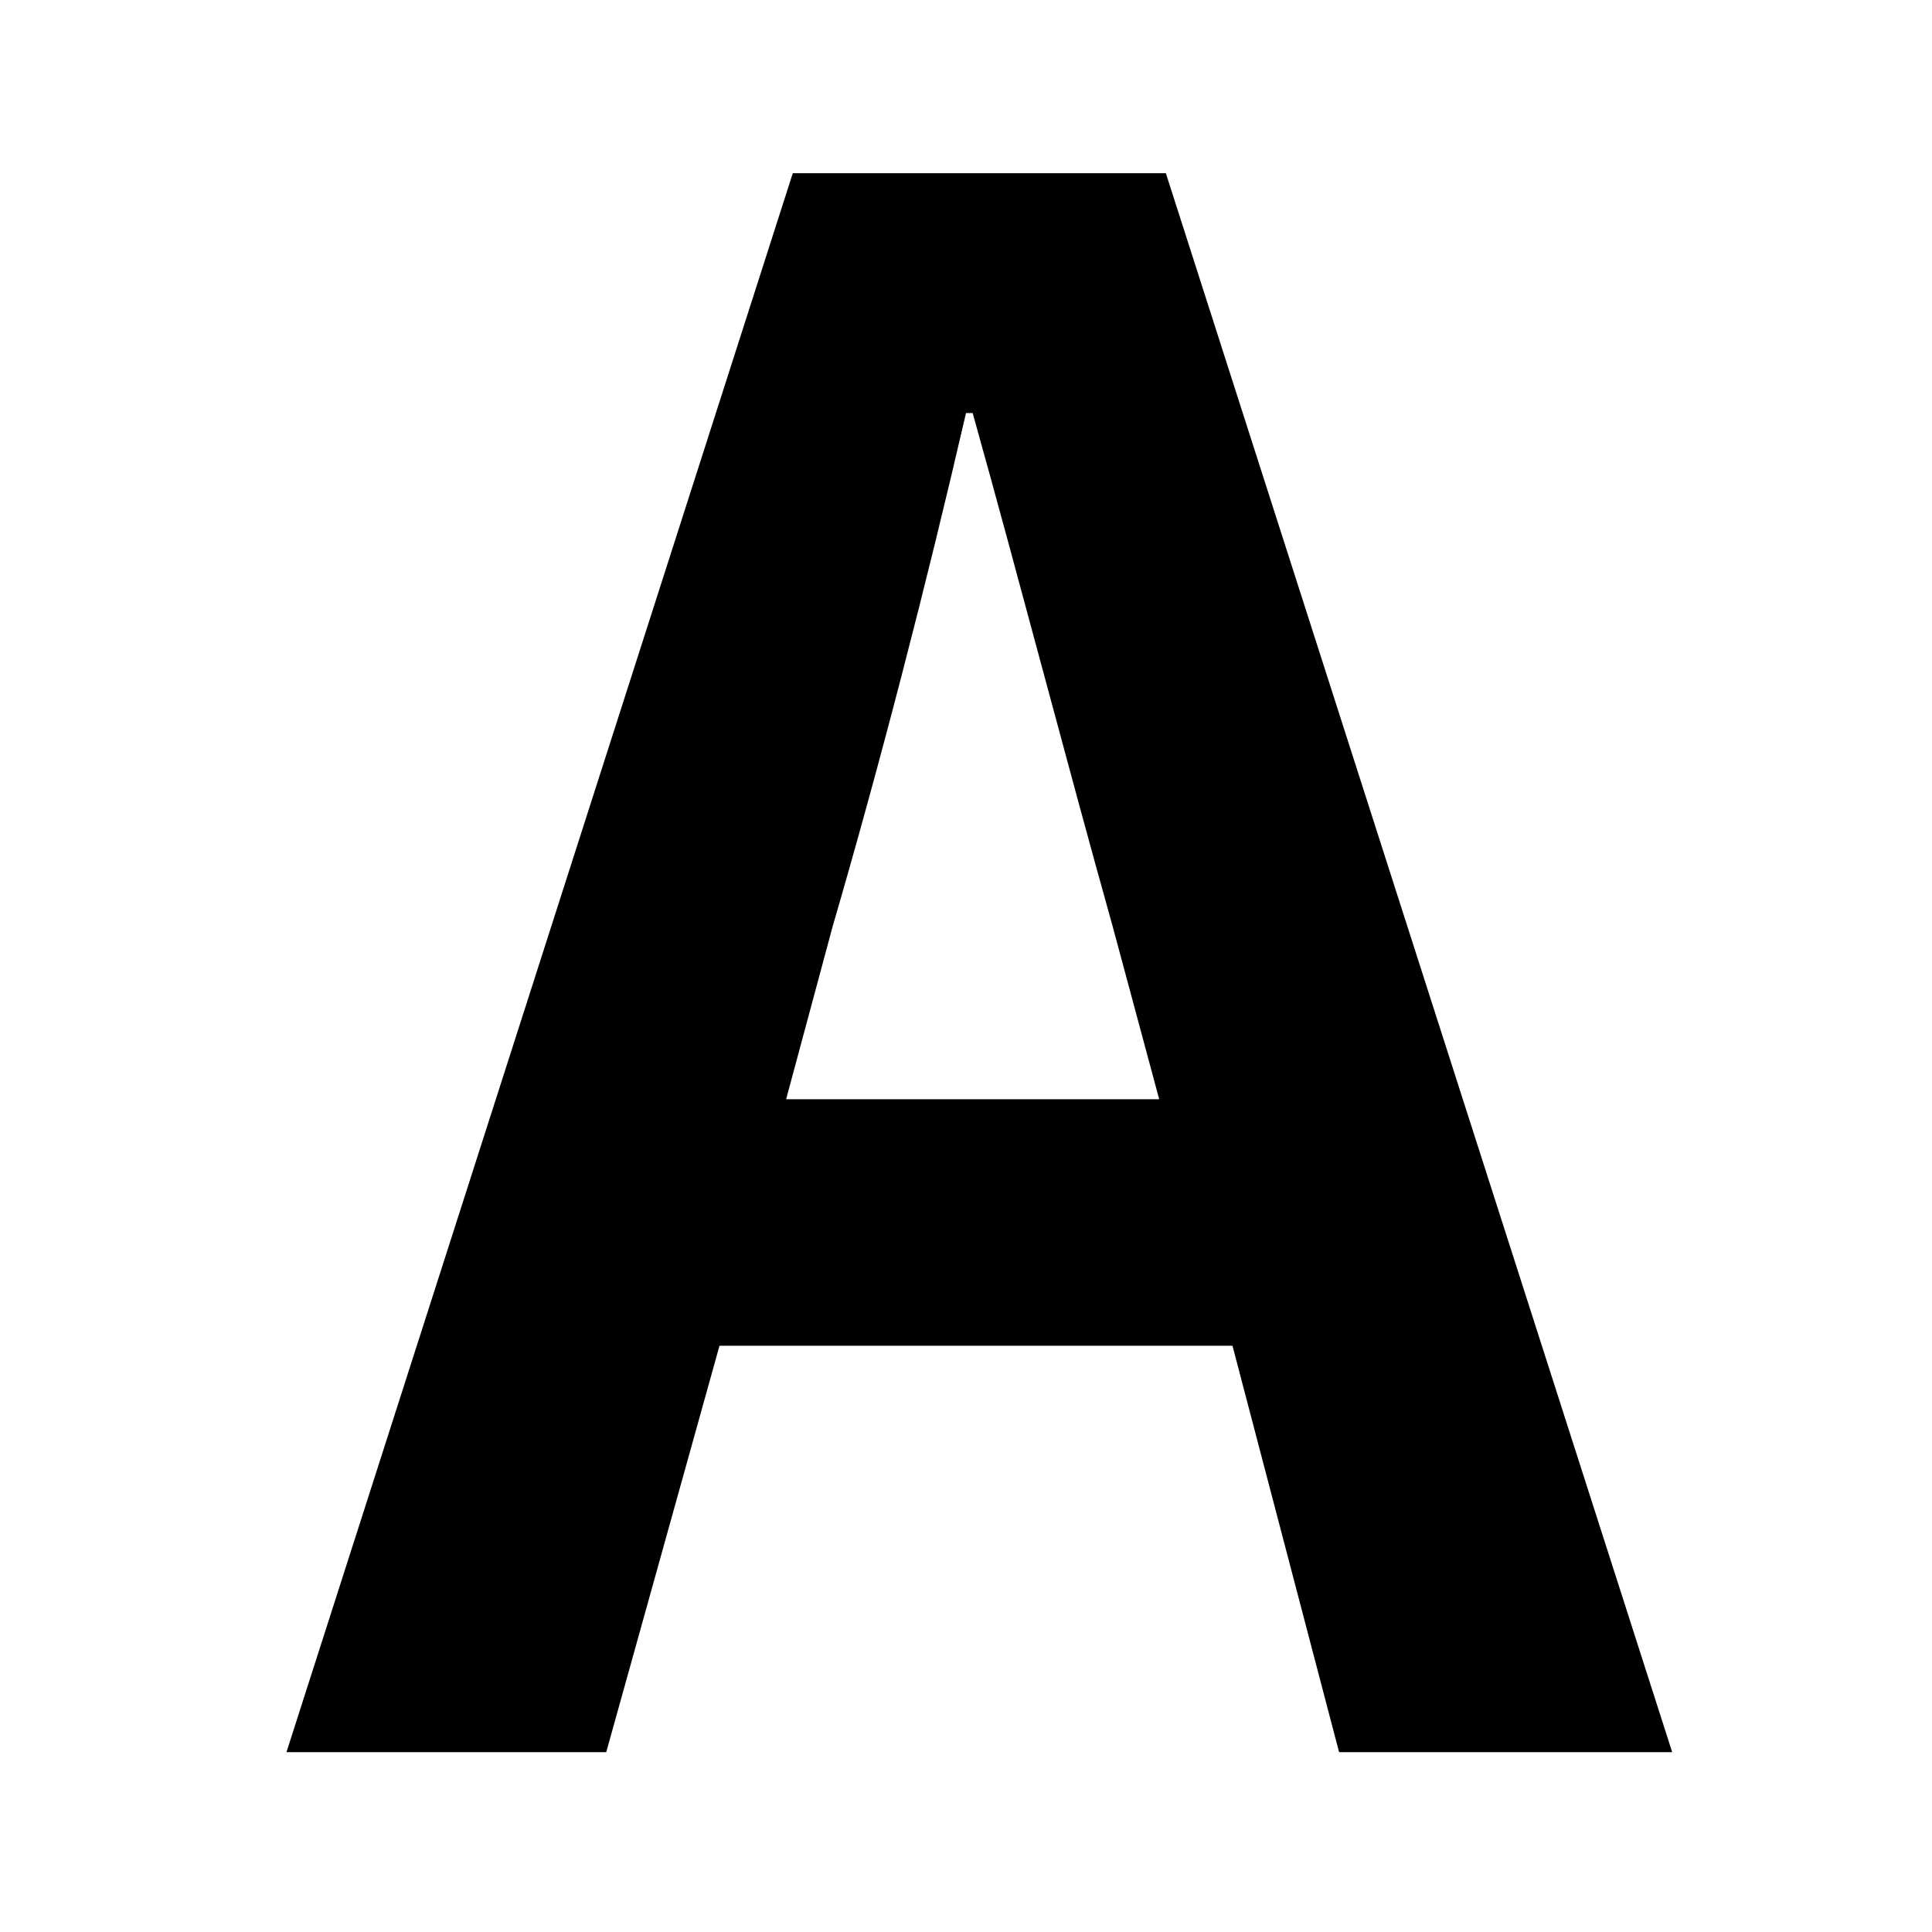
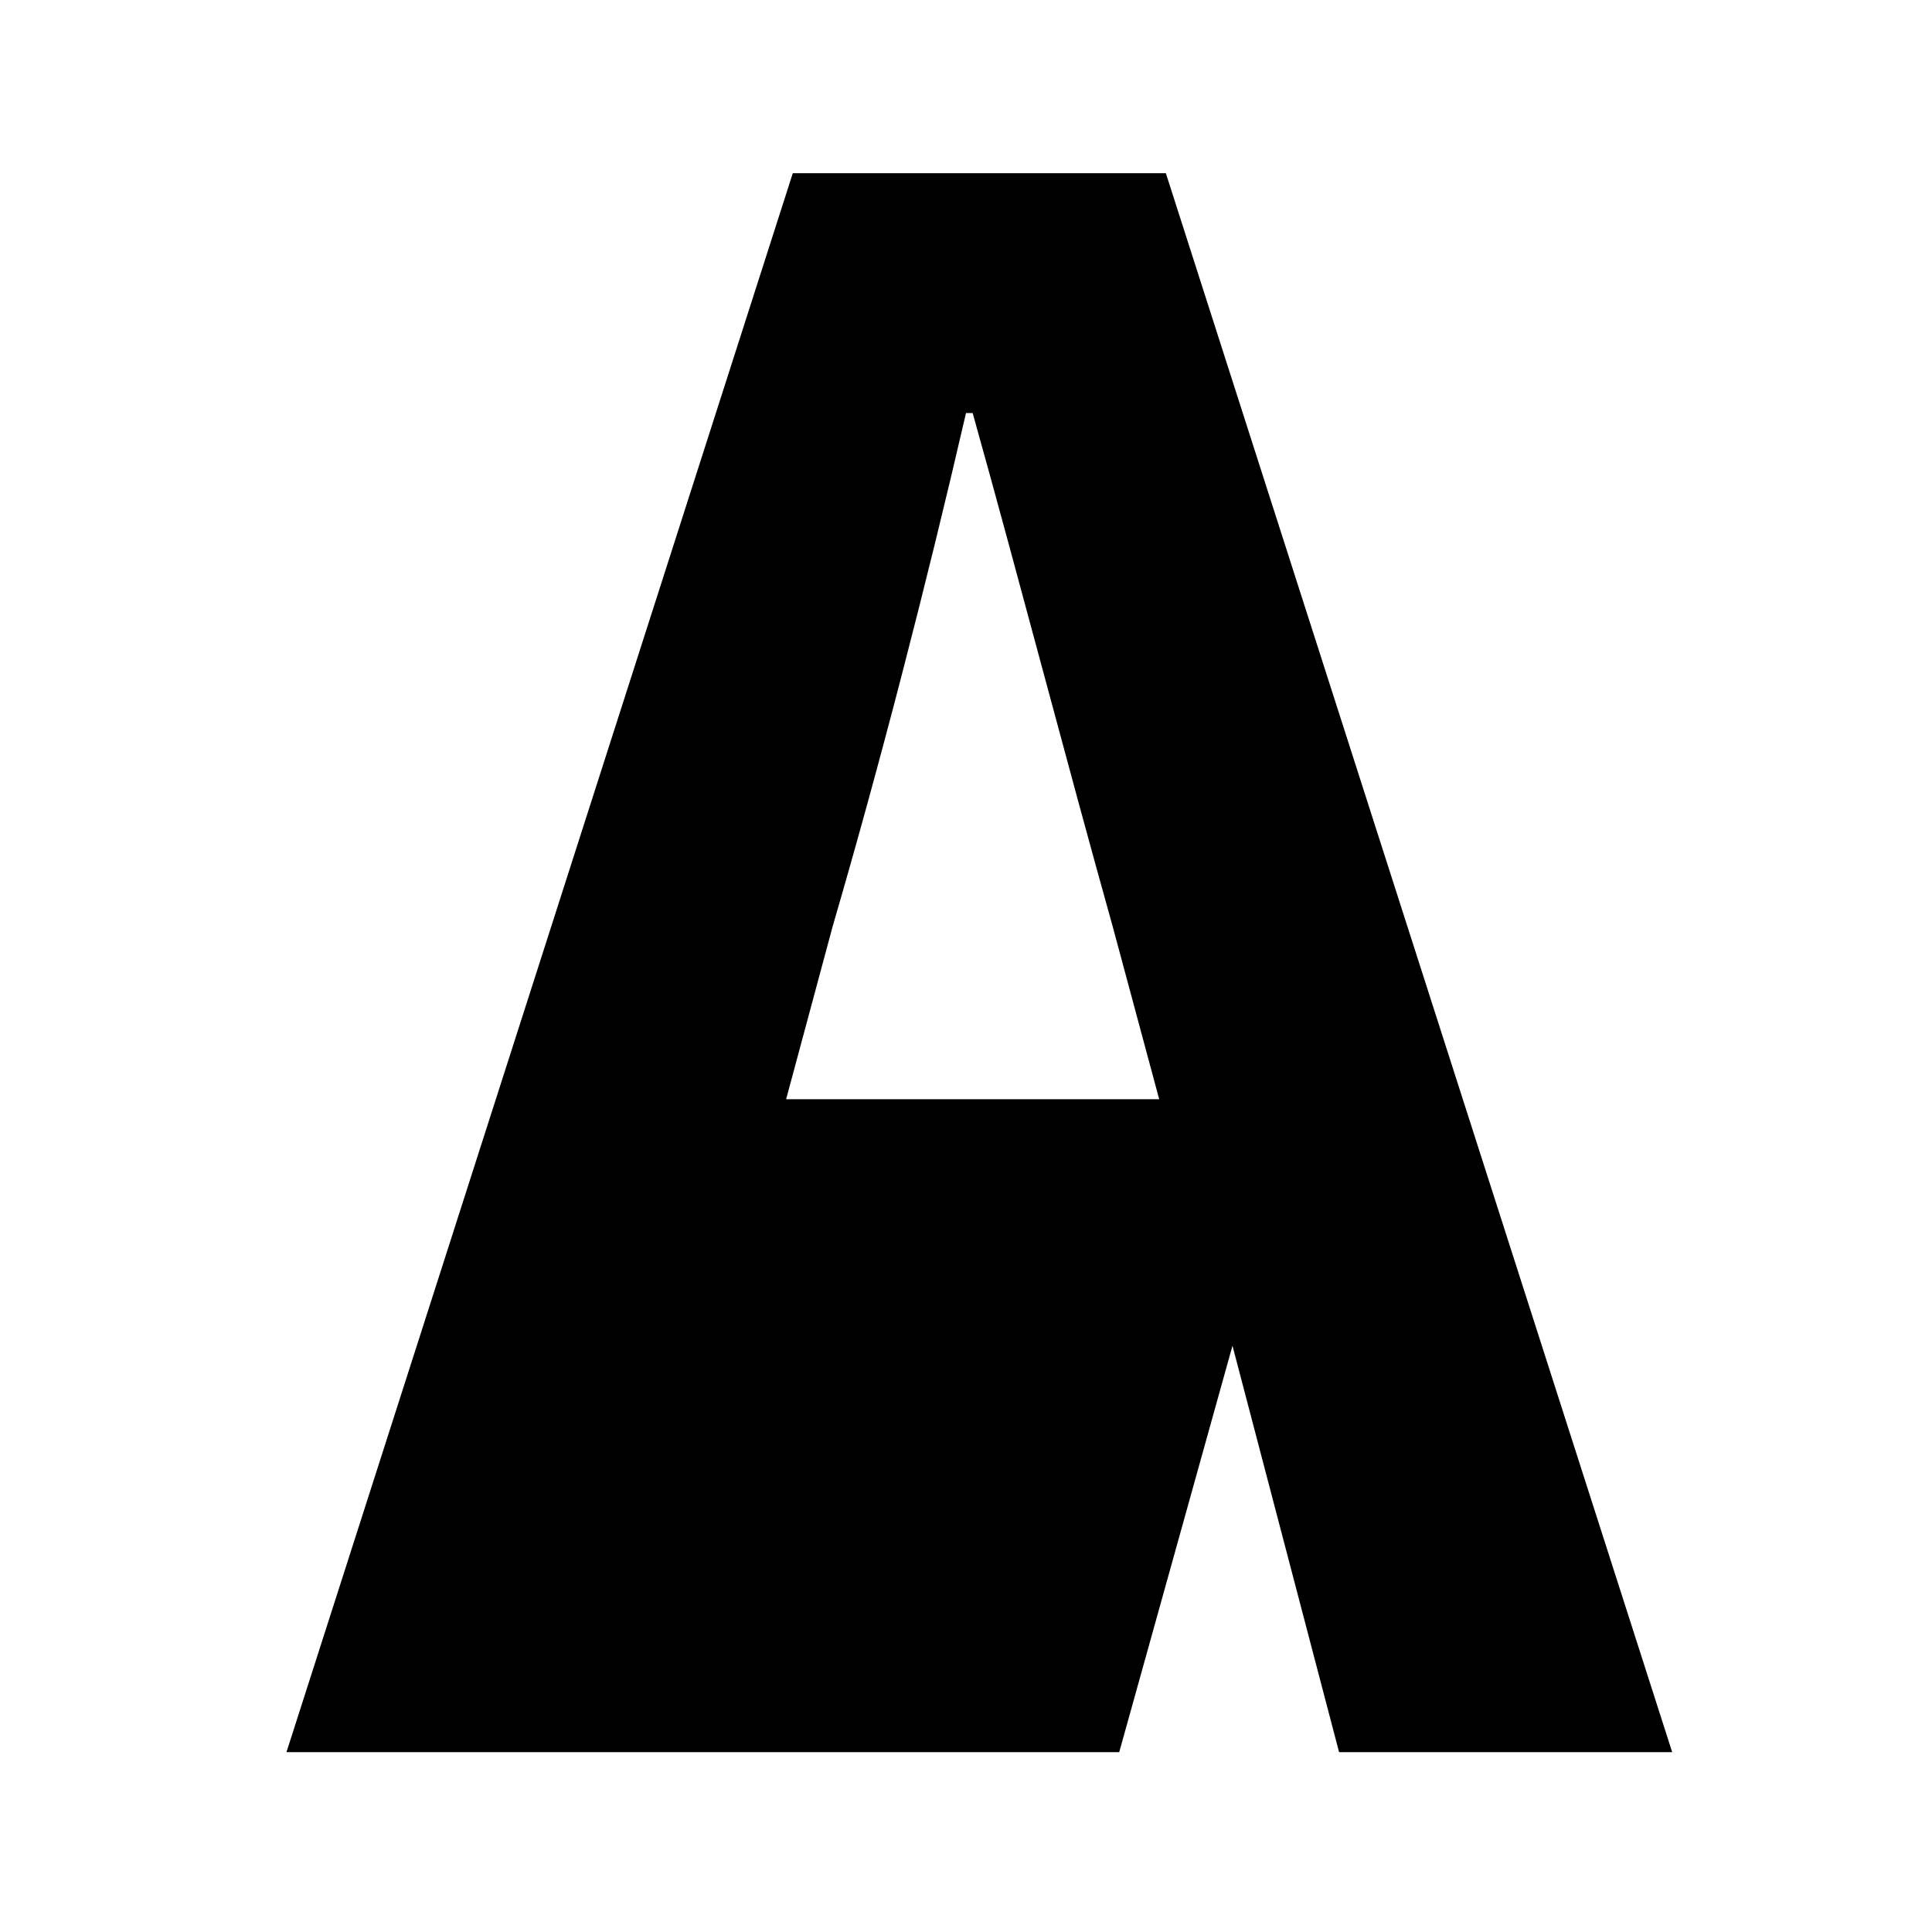
<svg xmlns="http://www.w3.org/2000/svg" version="1.1" id="레이어_1" x="0px" y="0px" viewBox="0 0 29 29" style="enable-background:new 0 0 29 29;" xml:space="preserve">
  <g>
-     <path d="M18.5,20.2h-7.7l-1.7,6.1H4.3l7.6-23.7h5.6l7.6,23.7h-5L18.5,20.2z M17.4,16.5l-0.7-2.6c-0.7-2.5-1.4-5.2-2.1-7.7h-0.1   c-0.6,2.6-1.3,5.3-2,7.7l-0.7,2.6H17.4z" />
+     <path d="M18.5,20.2l-1.7,6.1H4.3l7.6-23.7h5.6l7.6,23.7h-5L18.5,20.2z M17.4,16.5l-0.7-2.6c-0.7-2.5-1.4-5.2-2.1-7.7h-0.1   c-0.6,2.6-1.3,5.3-2,7.7l-0.7,2.6H17.4z" />
  </g>
</svg>